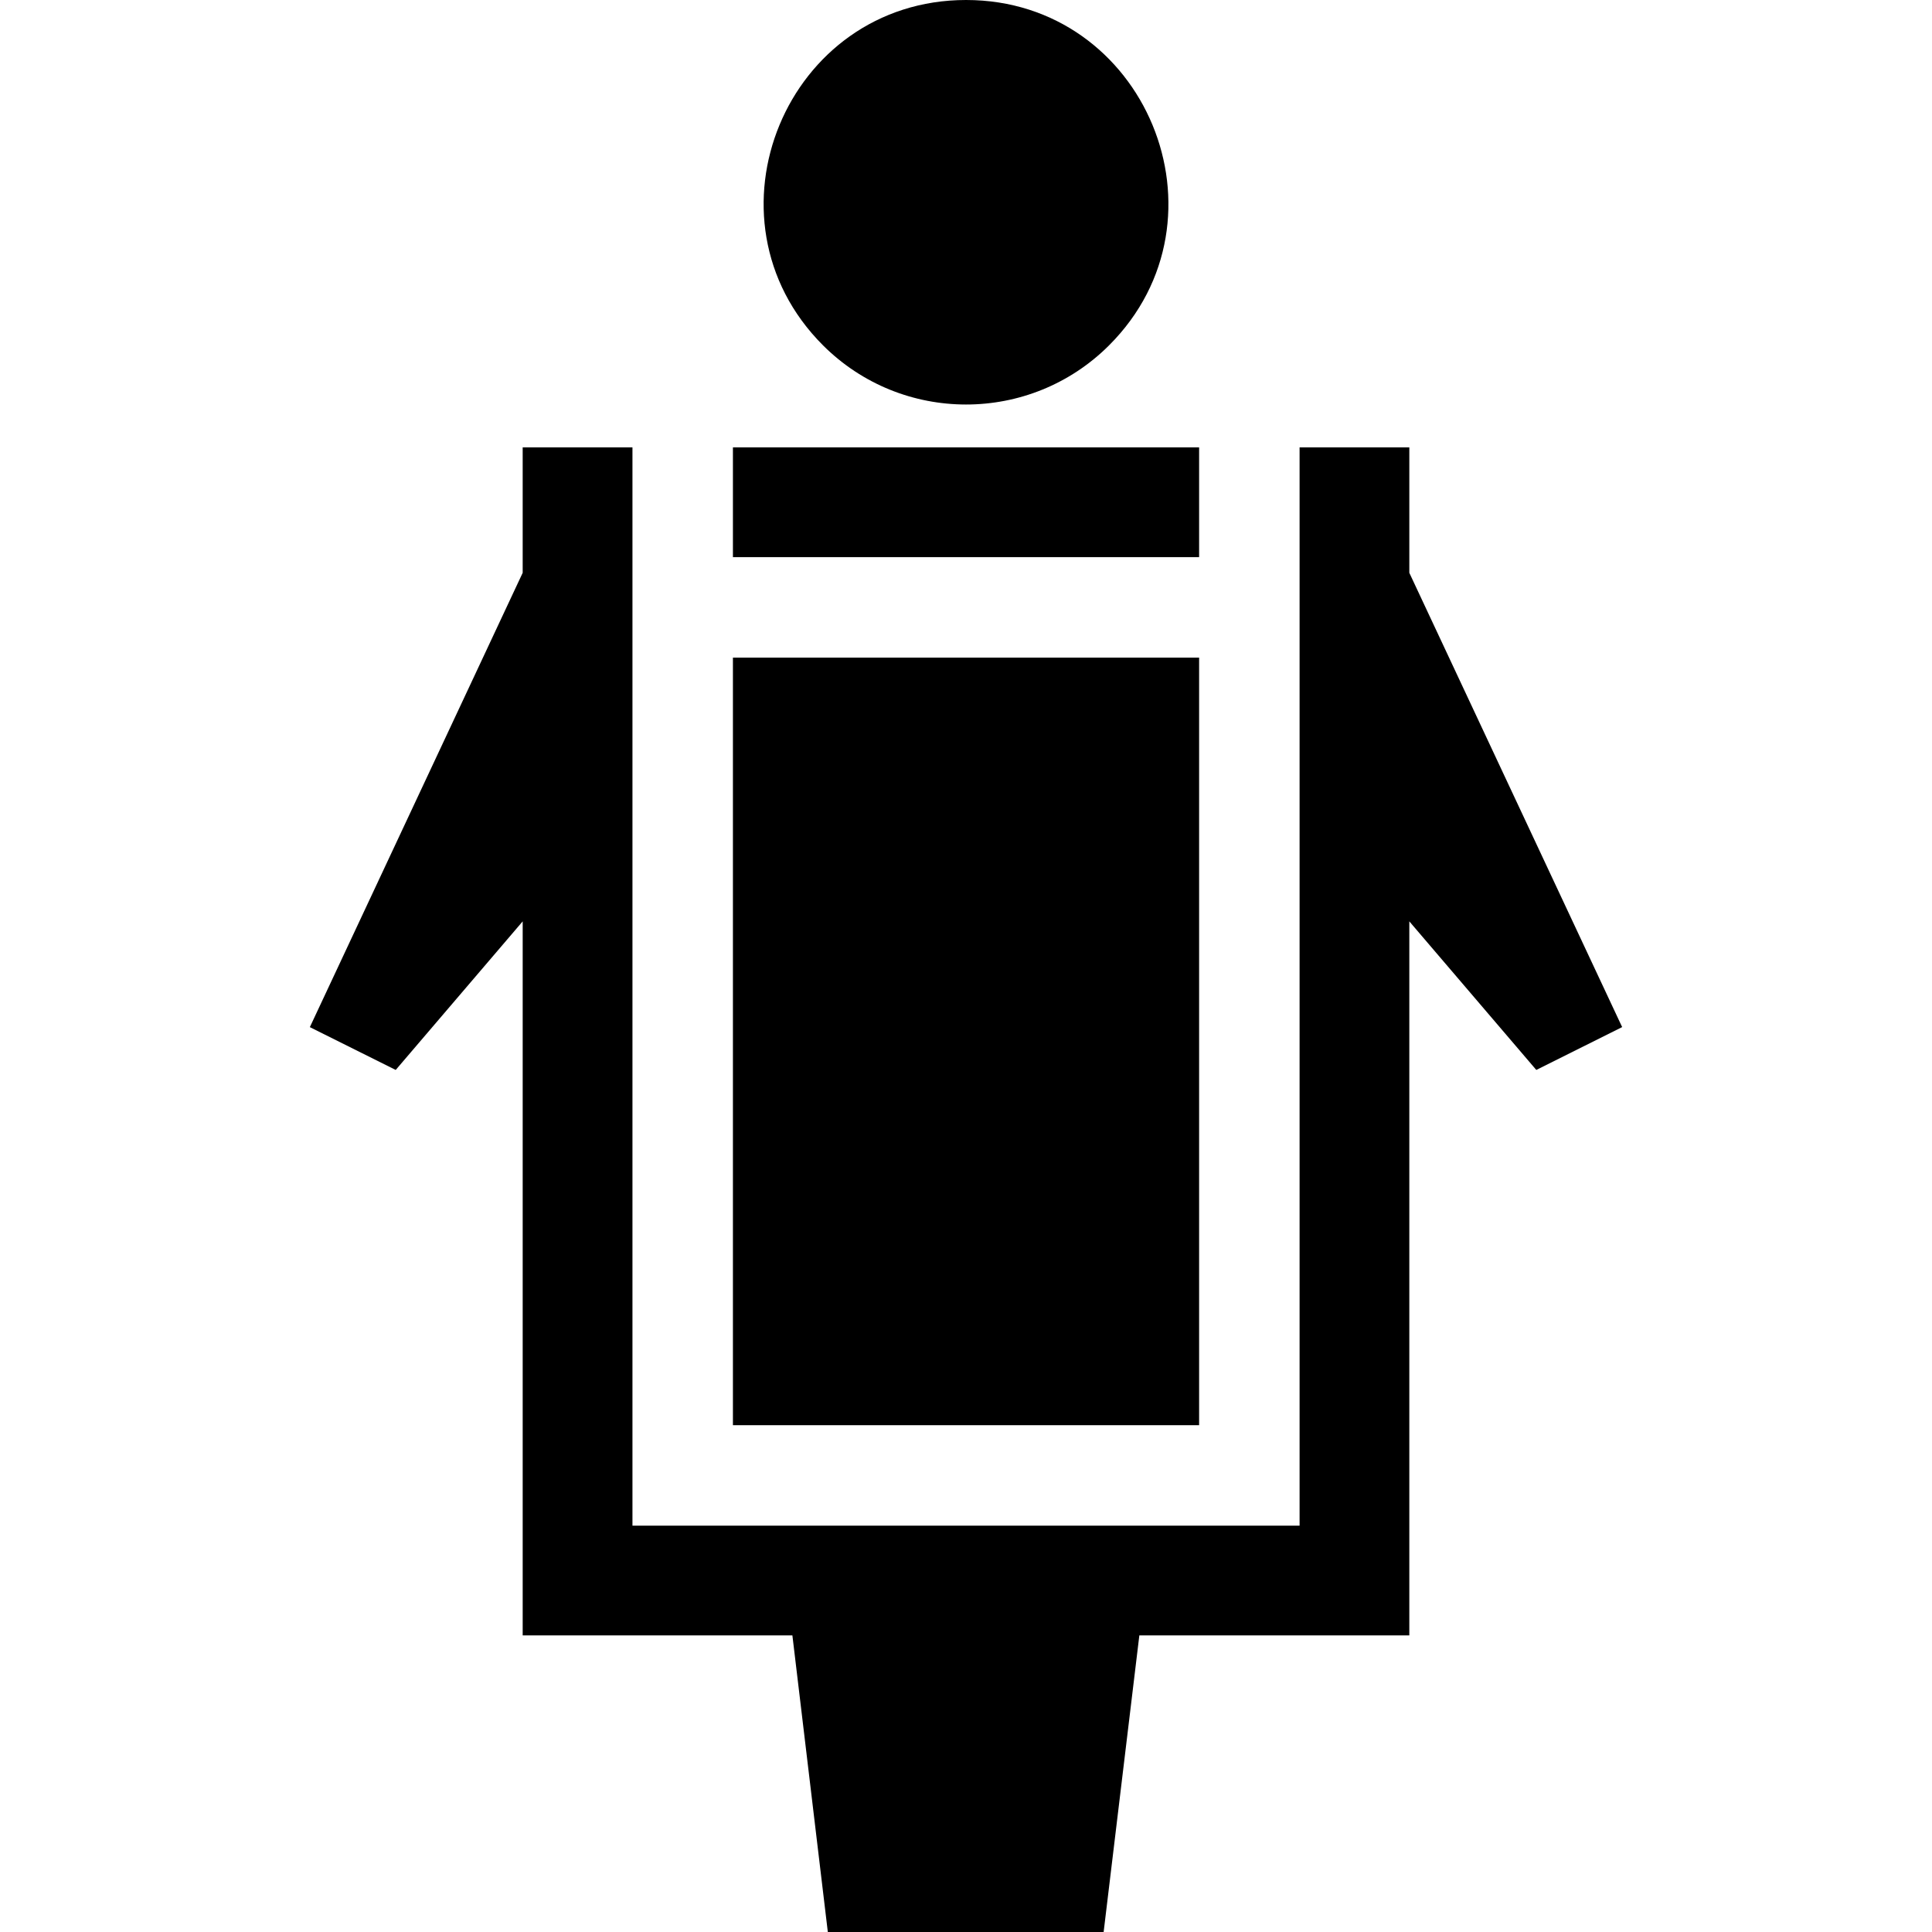
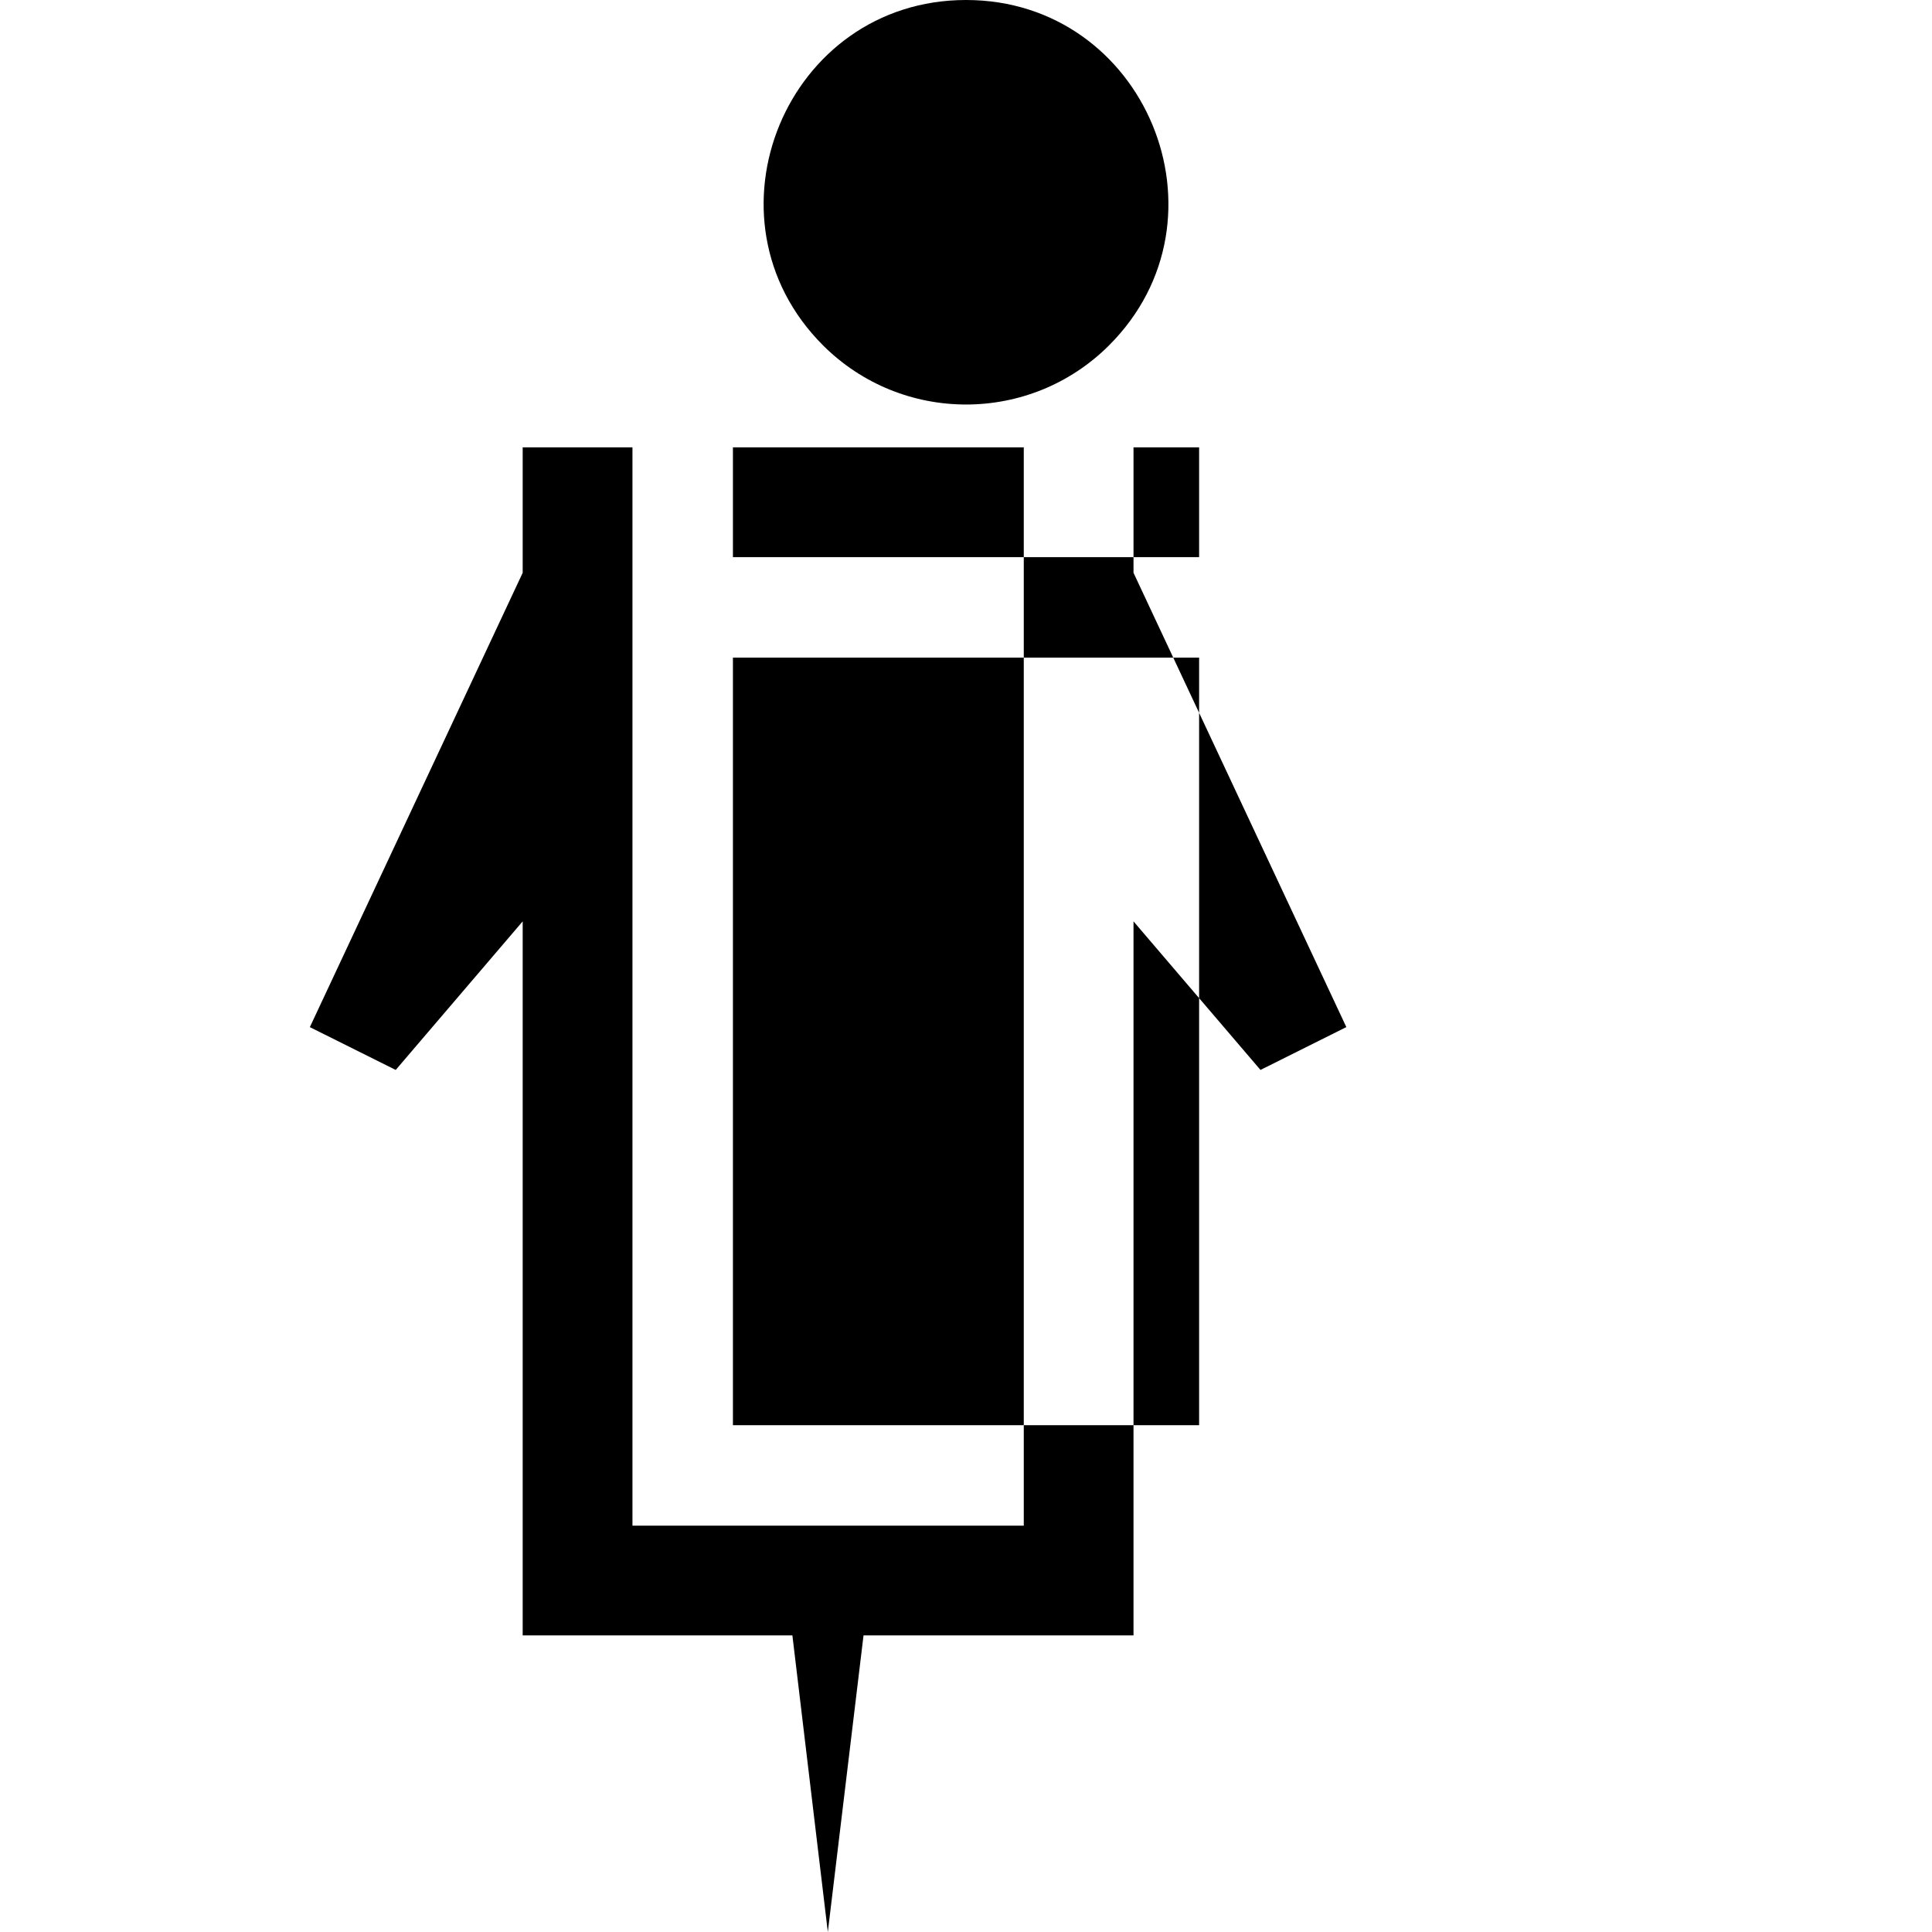
<svg xmlns="http://www.w3.org/2000/svg" enable-background="new 0 0 50 50" height="50" viewBox="0 0 50 50" width="50">
  <g id="Layer_41" />
  <g id="Layer_40" />
  <g id="Layer_39" />
  <g id="Layer_38" />
  <g id="Layer_37" />
  <g id="Layer_36" />
  <g id="Layer_35" />
  <g id="Layer_34" />
  <g id="Layer_33" />
  <g id="Layer_32" />
  <g id="Layer_31" />
  <g id="Layer_30" />
  <g id="Layer_29" />
  <g id="Layer_28" />
  <g id="Layer_27" />
  <g id="Layer_26" />
  <g id="Layer_25">
-     <path clip-rule="evenodd" d="m31.033 11.577h-12.065v2.841h12.065zm0 5.441h-12.065v19.866h12.065zm-14.665 22.466v-27.907h-2.841v3.247l-5.508 11.758 2.222 1.108 3.286-3.845v18.479h6.98l.917 7.676h7.138l.924-7.676h6.987v-18.479l3.286 3.845 2.222-1.109-5.508-11.757v-3.247h-2.84v27.907zm4.931-30.547c2.045 2.042 5.359 2.043 7.404 0 3.287-3.285.946-8.937-3.701-8.937-4.651 0-6.991 5.648-3.703 8.937z" fill-rule="evenodd" />
+     <path clip-rule="evenodd" d="m31.033 11.577h-12.065v2.841h12.065zm0 5.441h-12.065v19.866h12.065zm-14.665 22.466v-27.907h-2.841v3.247l-5.508 11.758 2.222 1.108 3.286-3.845v18.479h6.98l.917 7.676l.924-7.676h6.987v-18.479l3.286 3.845 2.222-1.109-5.508-11.757v-3.247h-2.84v27.907zm4.931-30.547c2.045 2.042 5.359 2.043 7.404 0 3.287-3.285.946-8.937-3.701-8.937-4.651 0-6.991 5.648-3.703 8.937z" fill-rule="evenodd" />
  </g>
  <g id="Layer_24" />
  <g id="Layer_23" />
  <g id="Layer_22" />
  <g id="Layer_21" />
  <g id="Layer_20" />
  <g id="Layer_19" />
  <g id="Layer_18" />
  <g id="Layer_17" />
  <g id="Layer_16" />
  <g id="Layer_15" />
  <g id="Layer_14" />
  <g id="Layer_13" />
  <g id="Layer_12" />
  <g id="Layer_11" />
  <g id="Layer_10" />
  <g id="Layer_9" />
  <g id="Layer_8" />
  <g id="Layer_7" />
  <g id="Layer_6" />
  <g id="Layer_5" />
  <g id="Layer_4" />
  <g id="Layer_3" />
  <g id="Layer_2" />
</svg>